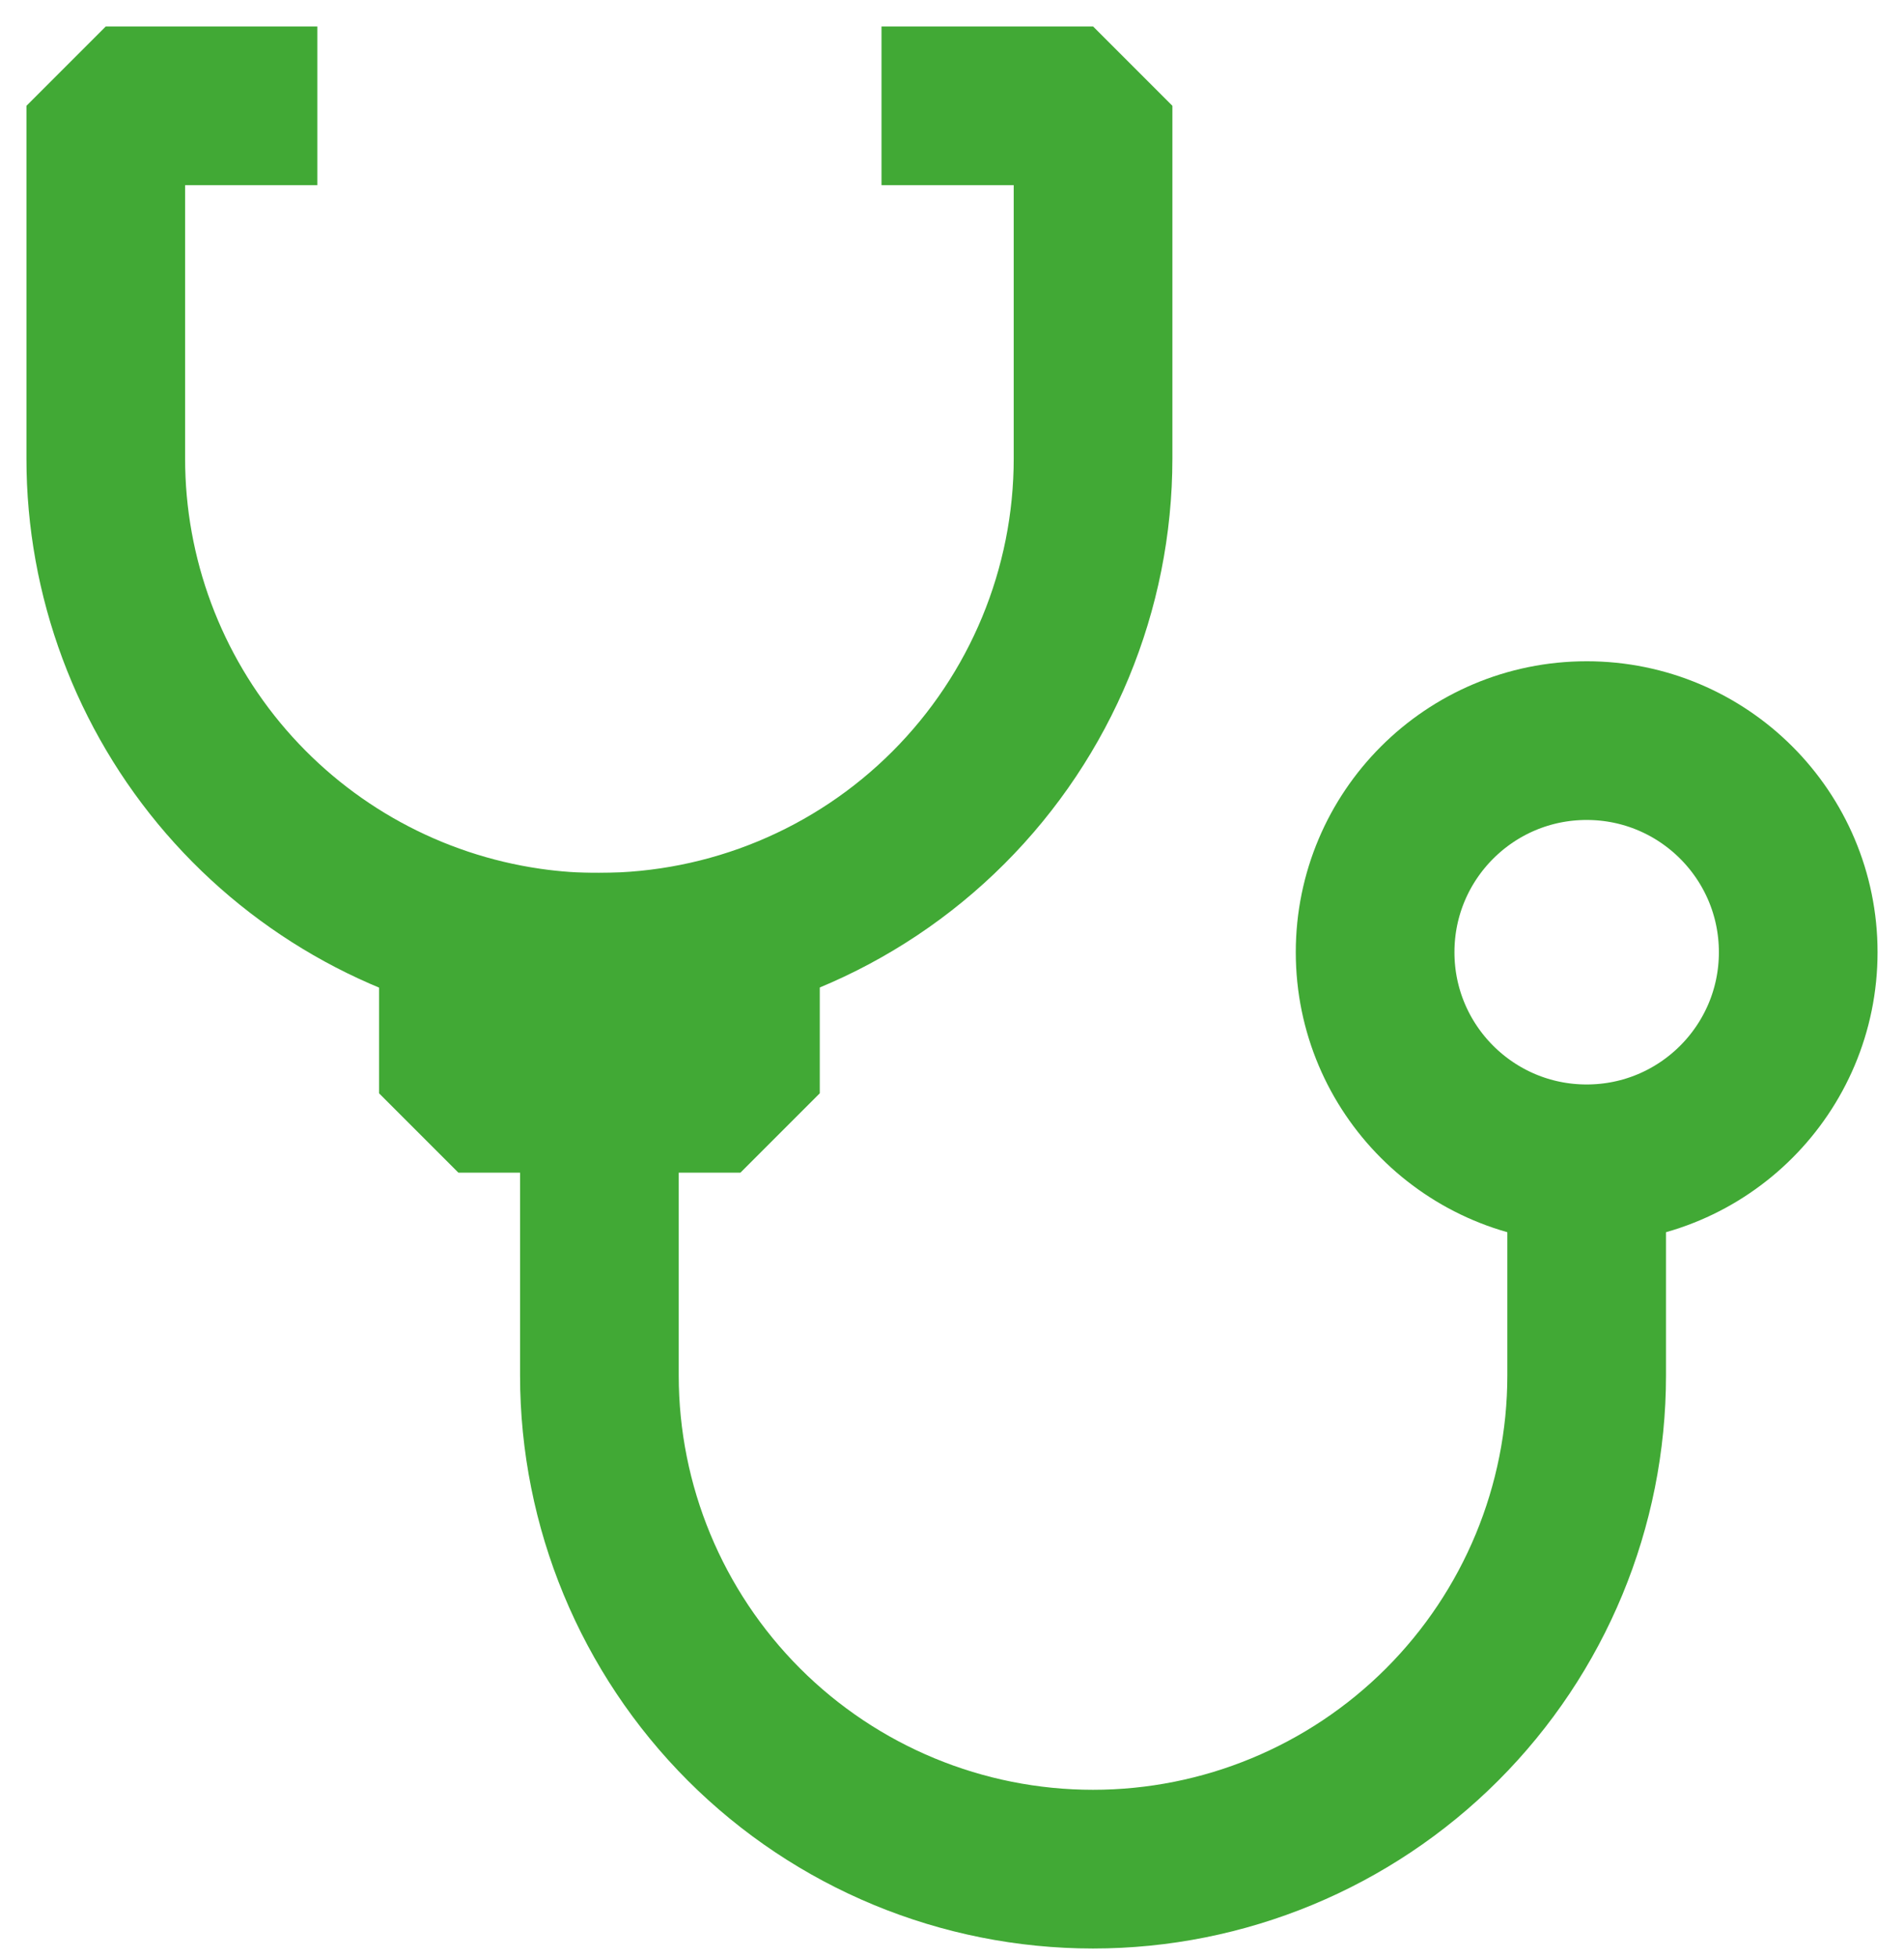
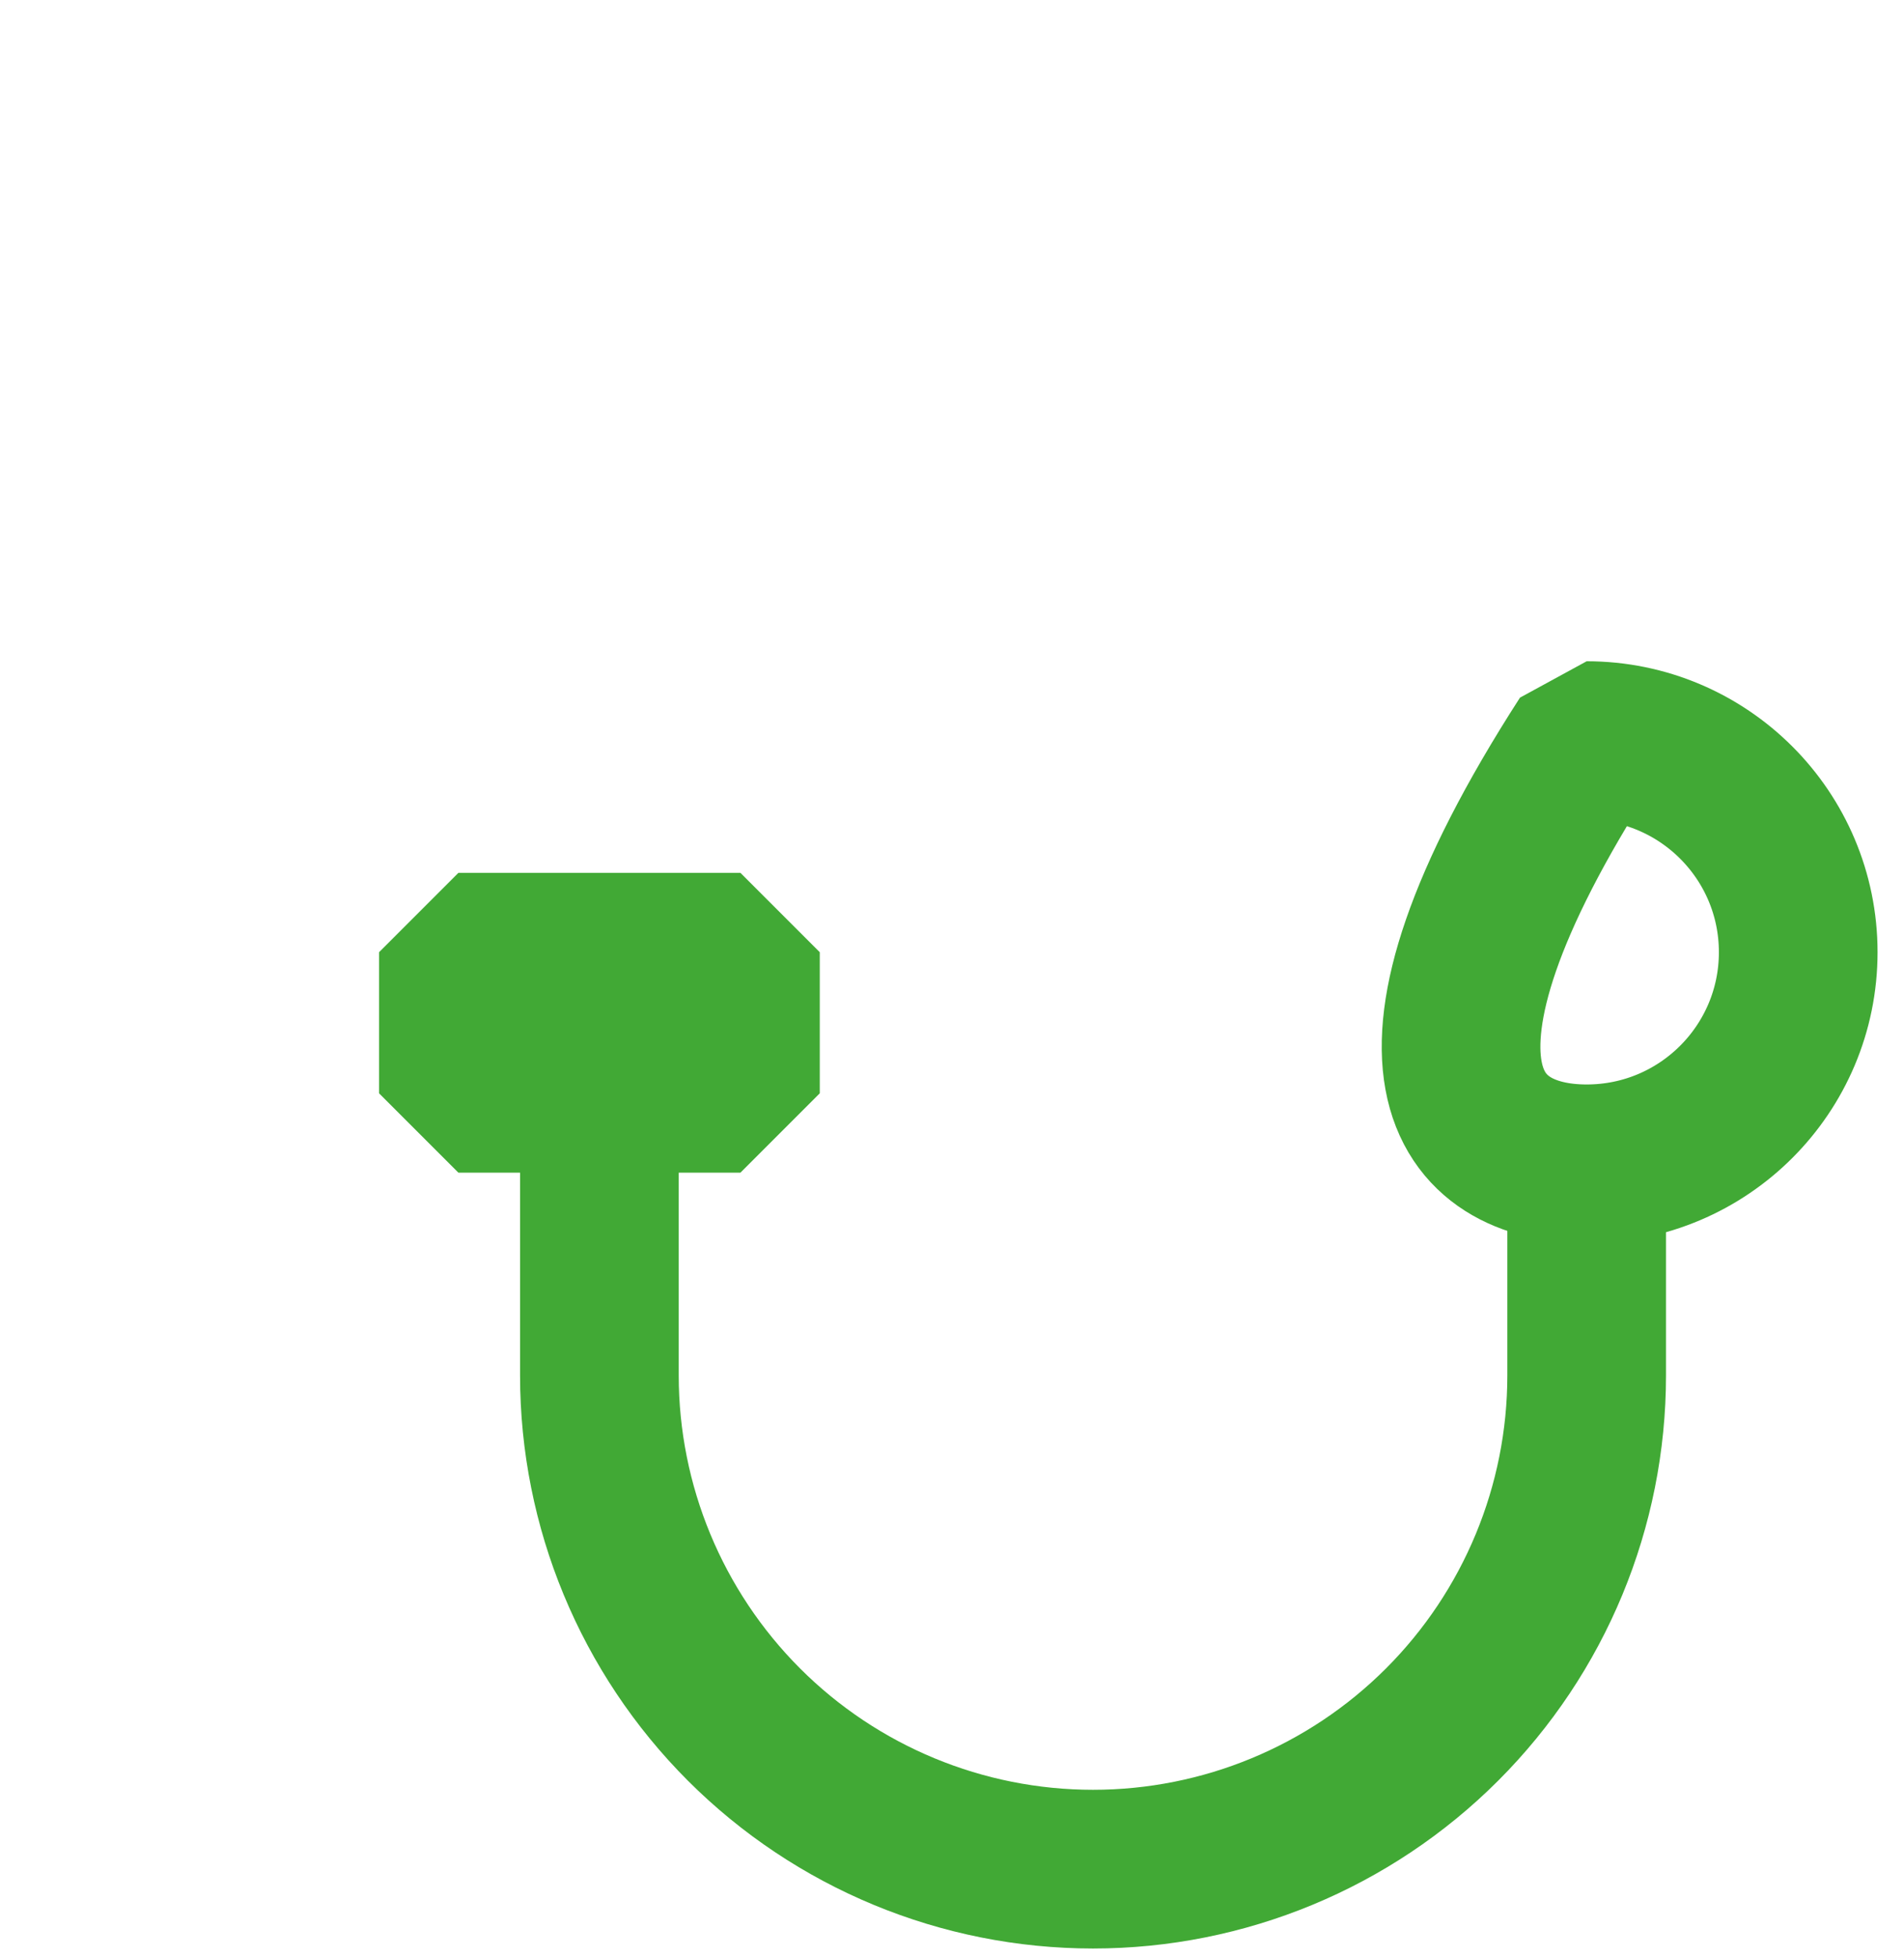
<svg xmlns="http://www.w3.org/2000/svg" width="36" height="37" viewBox="0 0 36 37" fill="none">
-   <path d="M30 22C32.209 22 34 20.209 34 18C34 15.791 32.209 14 30 14C27.791 14 26 15.791 26 18C26 20.209 27.791 22 30 22Z" stroke="#41A935" stroke-width="3" stroke-linejoin="bevel" />
-   <path d="M16.667 2H20.667V8.667C20.667 11.142 19.683 13.516 17.933 15.266C16.183 17.017 13.809 18 11.333 18C10.887 18.003 10.441 17.971 10 17.907C7.778 17.586 5.747 16.475 4.277 14.778C2.808 13.081 1.999 10.911 2 8.667V2H6" stroke="#41A935" stroke-width="3" stroke-linejoin="bevel" />
+   <path d="M30 22C32.209 22 34 20.209 34 18C34 15.791 32.209 14 30 14C26 20.209 27.791 22 30 22Z" stroke="#41A935" stroke-width="3" stroke-linejoin="bevel" />
  <path d="M30 22V26C30 28.475 29.017 30.849 27.266 32.6C25.516 34.35 23.142 35.333 20.667 35.333C18.191 35.333 15.817 34.35 14.067 32.6C12.317 30.849 11.333 28.475 11.333 26V17.907" stroke="#41A935" stroke-width="3" stroke-linejoin="bevel" />
  <path d="M14 18H8.667V20.667H14V18Z" stroke="#41A935" stroke-width="3" stroke-linejoin="bevel" />
</svg>